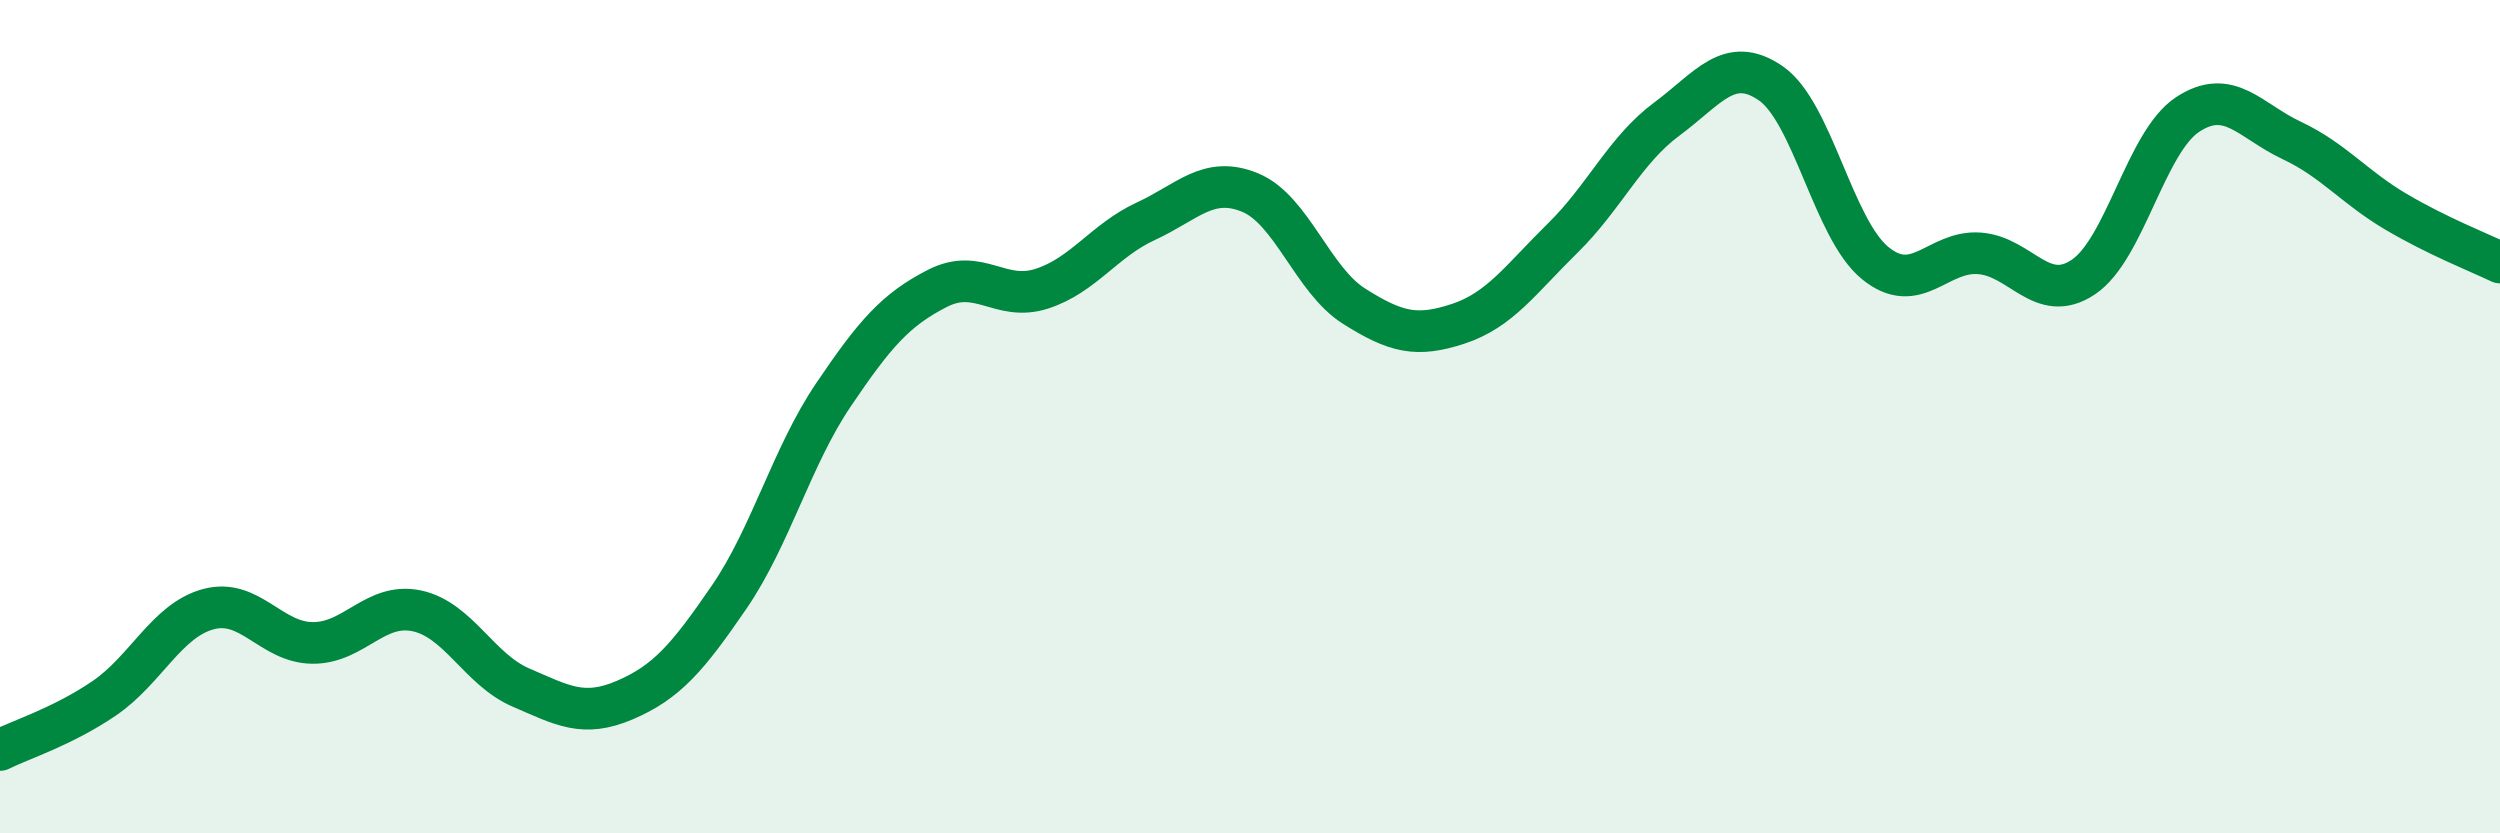
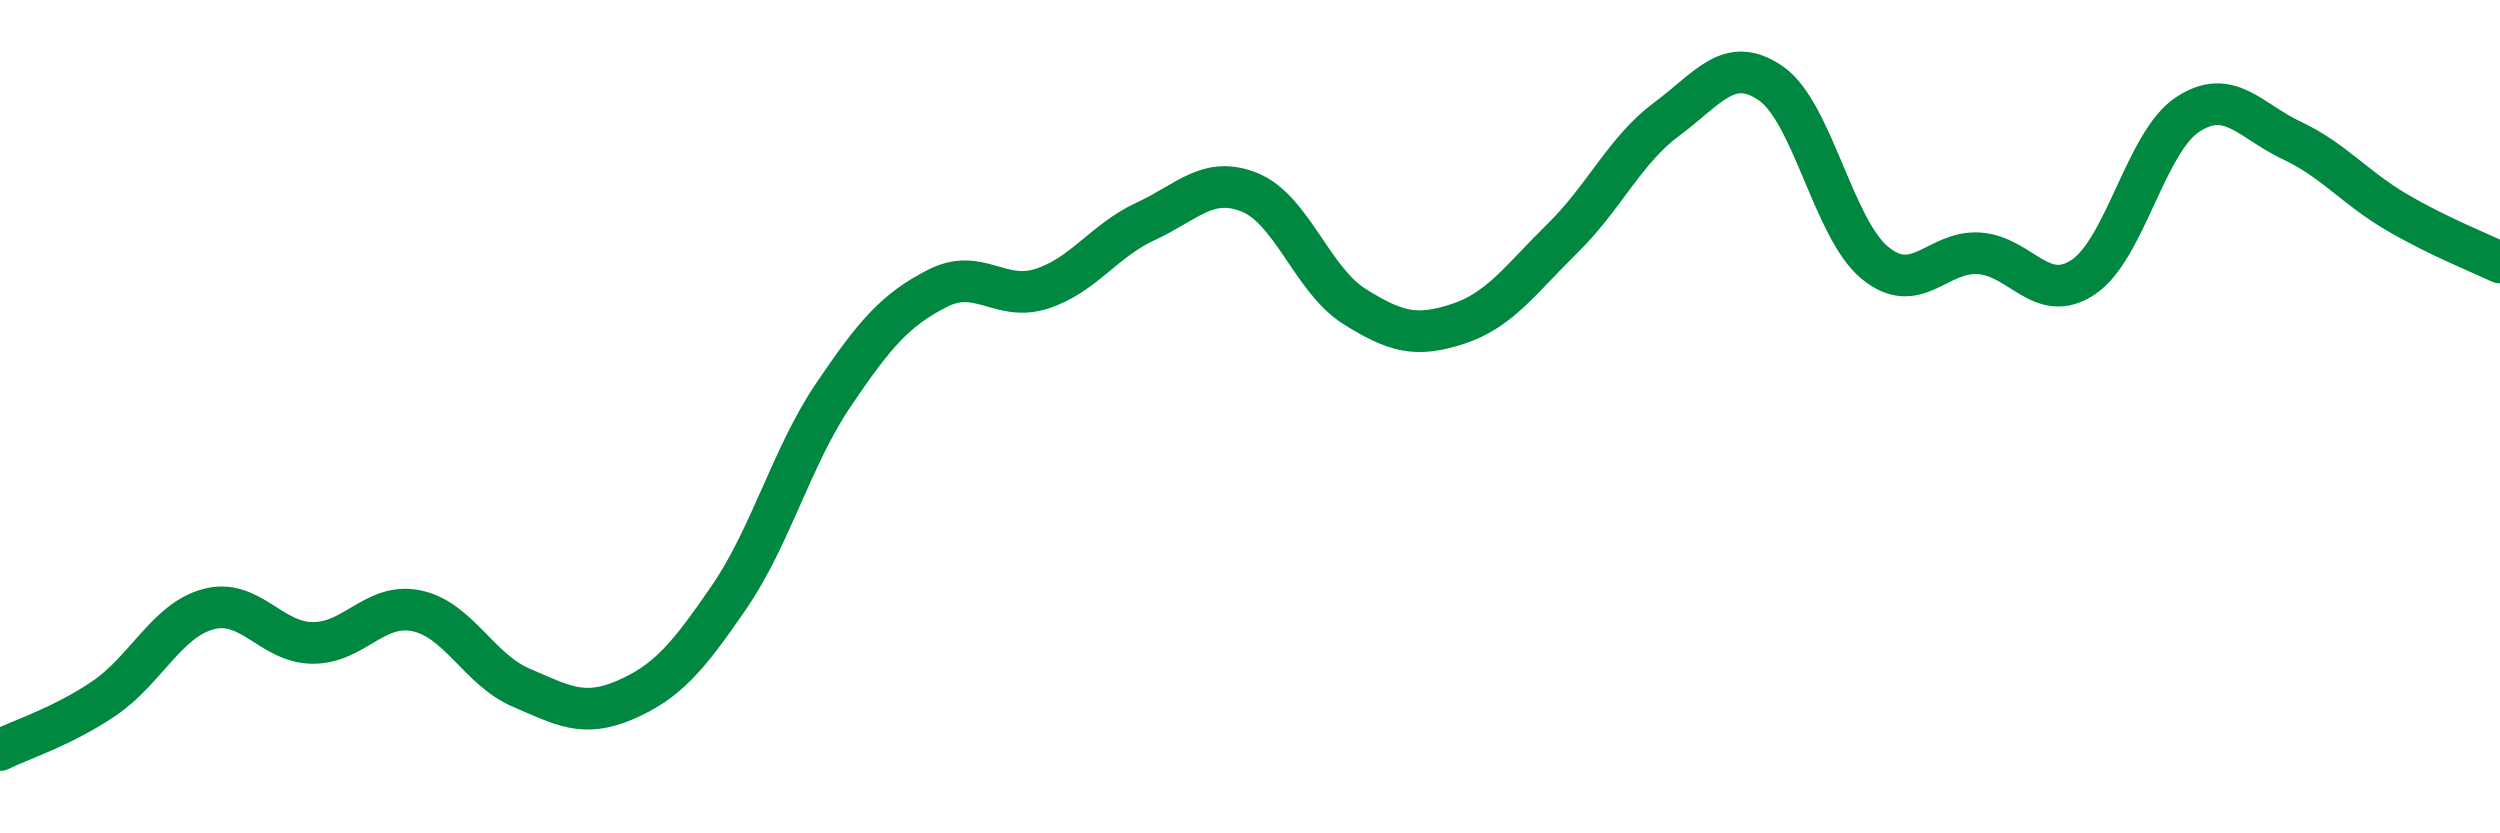
<svg xmlns="http://www.w3.org/2000/svg" width="60" height="20" viewBox="0 0 60 20">
-   <path d="M 0,18 C 0.5,17.75 1.5,17.44 2.5,16.76 C 3.5,16.08 4,14.89 5,14.62 C 6,14.35 6.5,15.42 7.5,15.43 C 8.5,15.44 9,14.45 10,14.66 C 11,14.87 11.5,16.07 12.5,16.5 C 13.5,16.93 14,17.23 15,16.8 C 16,16.37 16.5,15.79 17.5,14.33 C 18.5,12.87 19,10.96 20,9.48 C 21,8 21.5,7.43 22.5,6.92 C 23.5,6.41 24,7.25 25,6.93 C 26,6.61 26.5,5.77 27.5,5.31 C 28.5,4.85 29,4.21 30,4.62 C 31,5.03 31.5,6.72 32.5,7.35 C 33.5,7.98 34,8.1 35,7.77 C 36,7.44 36.5,6.7 37.5,5.72 C 38.5,4.74 39,3.6 40,2.86 C 41,2.12 41.5,1.31 42.5,2 C 43.5,2.69 44,5.49 45,6.31 C 46,7.13 46.5,6.01 47.5,6.08 C 48.5,6.15 49,7.32 50,6.65 C 51,5.98 51.5,3.41 52.5,2.75 C 53.5,2.09 54,2.9 55,3.37 C 56,3.84 56.5,4.49 57.5,5.08 C 58.5,5.67 59.5,6.06 60,6.3L60 20L0 20Z" fill="#008740" opacity="0.1" stroke-linecap="round" stroke-linejoin="round" />
  <path d="M 0,18 C 0.5,17.75 1.5,17.44 2.5,16.76 C 3.5,16.08 4,14.89 5,14.62 C 6,14.35 6.5,15.42 7.5,15.43 C 8.5,15.44 9,14.45 10,14.66 C 11,14.87 11.5,16.07 12.5,16.5 C 13.5,16.93 14,17.23 15,16.8 C 16,16.37 16.5,15.79 17.5,14.33 C 18.5,12.87 19,10.96 20,9.48 C 21,8 21.5,7.43 22.5,6.92 C 23.5,6.41 24,7.25 25,6.93 C 26,6.61 26.5,5.77 27.5,5.31 C 28.5,4.85 29,4.21 30,4.62 C 31,5.03 31.5,6.72 32.5,7.35 C 33.5,7.98 34,8.1 35,7.77 C 36,7.44 36.5,6.7 37.5,5.72 C 38.5,4.74 39,3.6 40,2.86 C 41,2.12 41.5,1.31 42.5,2 C 43.5,2.69 44,5.49 45,6.31 C 46,7.13 46.5,6.01 47.5,6.08 C 48.5,6.15 49,7.32 50,6.65 C 51,5.98 51.5,3.41 52.5,2.75 C 53.5,2.09 54,2.9 55,3.37 C 56,3.84 56.5,4.49 57.5,5.08 C 58.5,5.67 59.5,6.06 60,6.3" stroke="#008740" stroke-width="1" fill="none" stroke-linecap="round" stroke-linejoin="round" />
</svg>